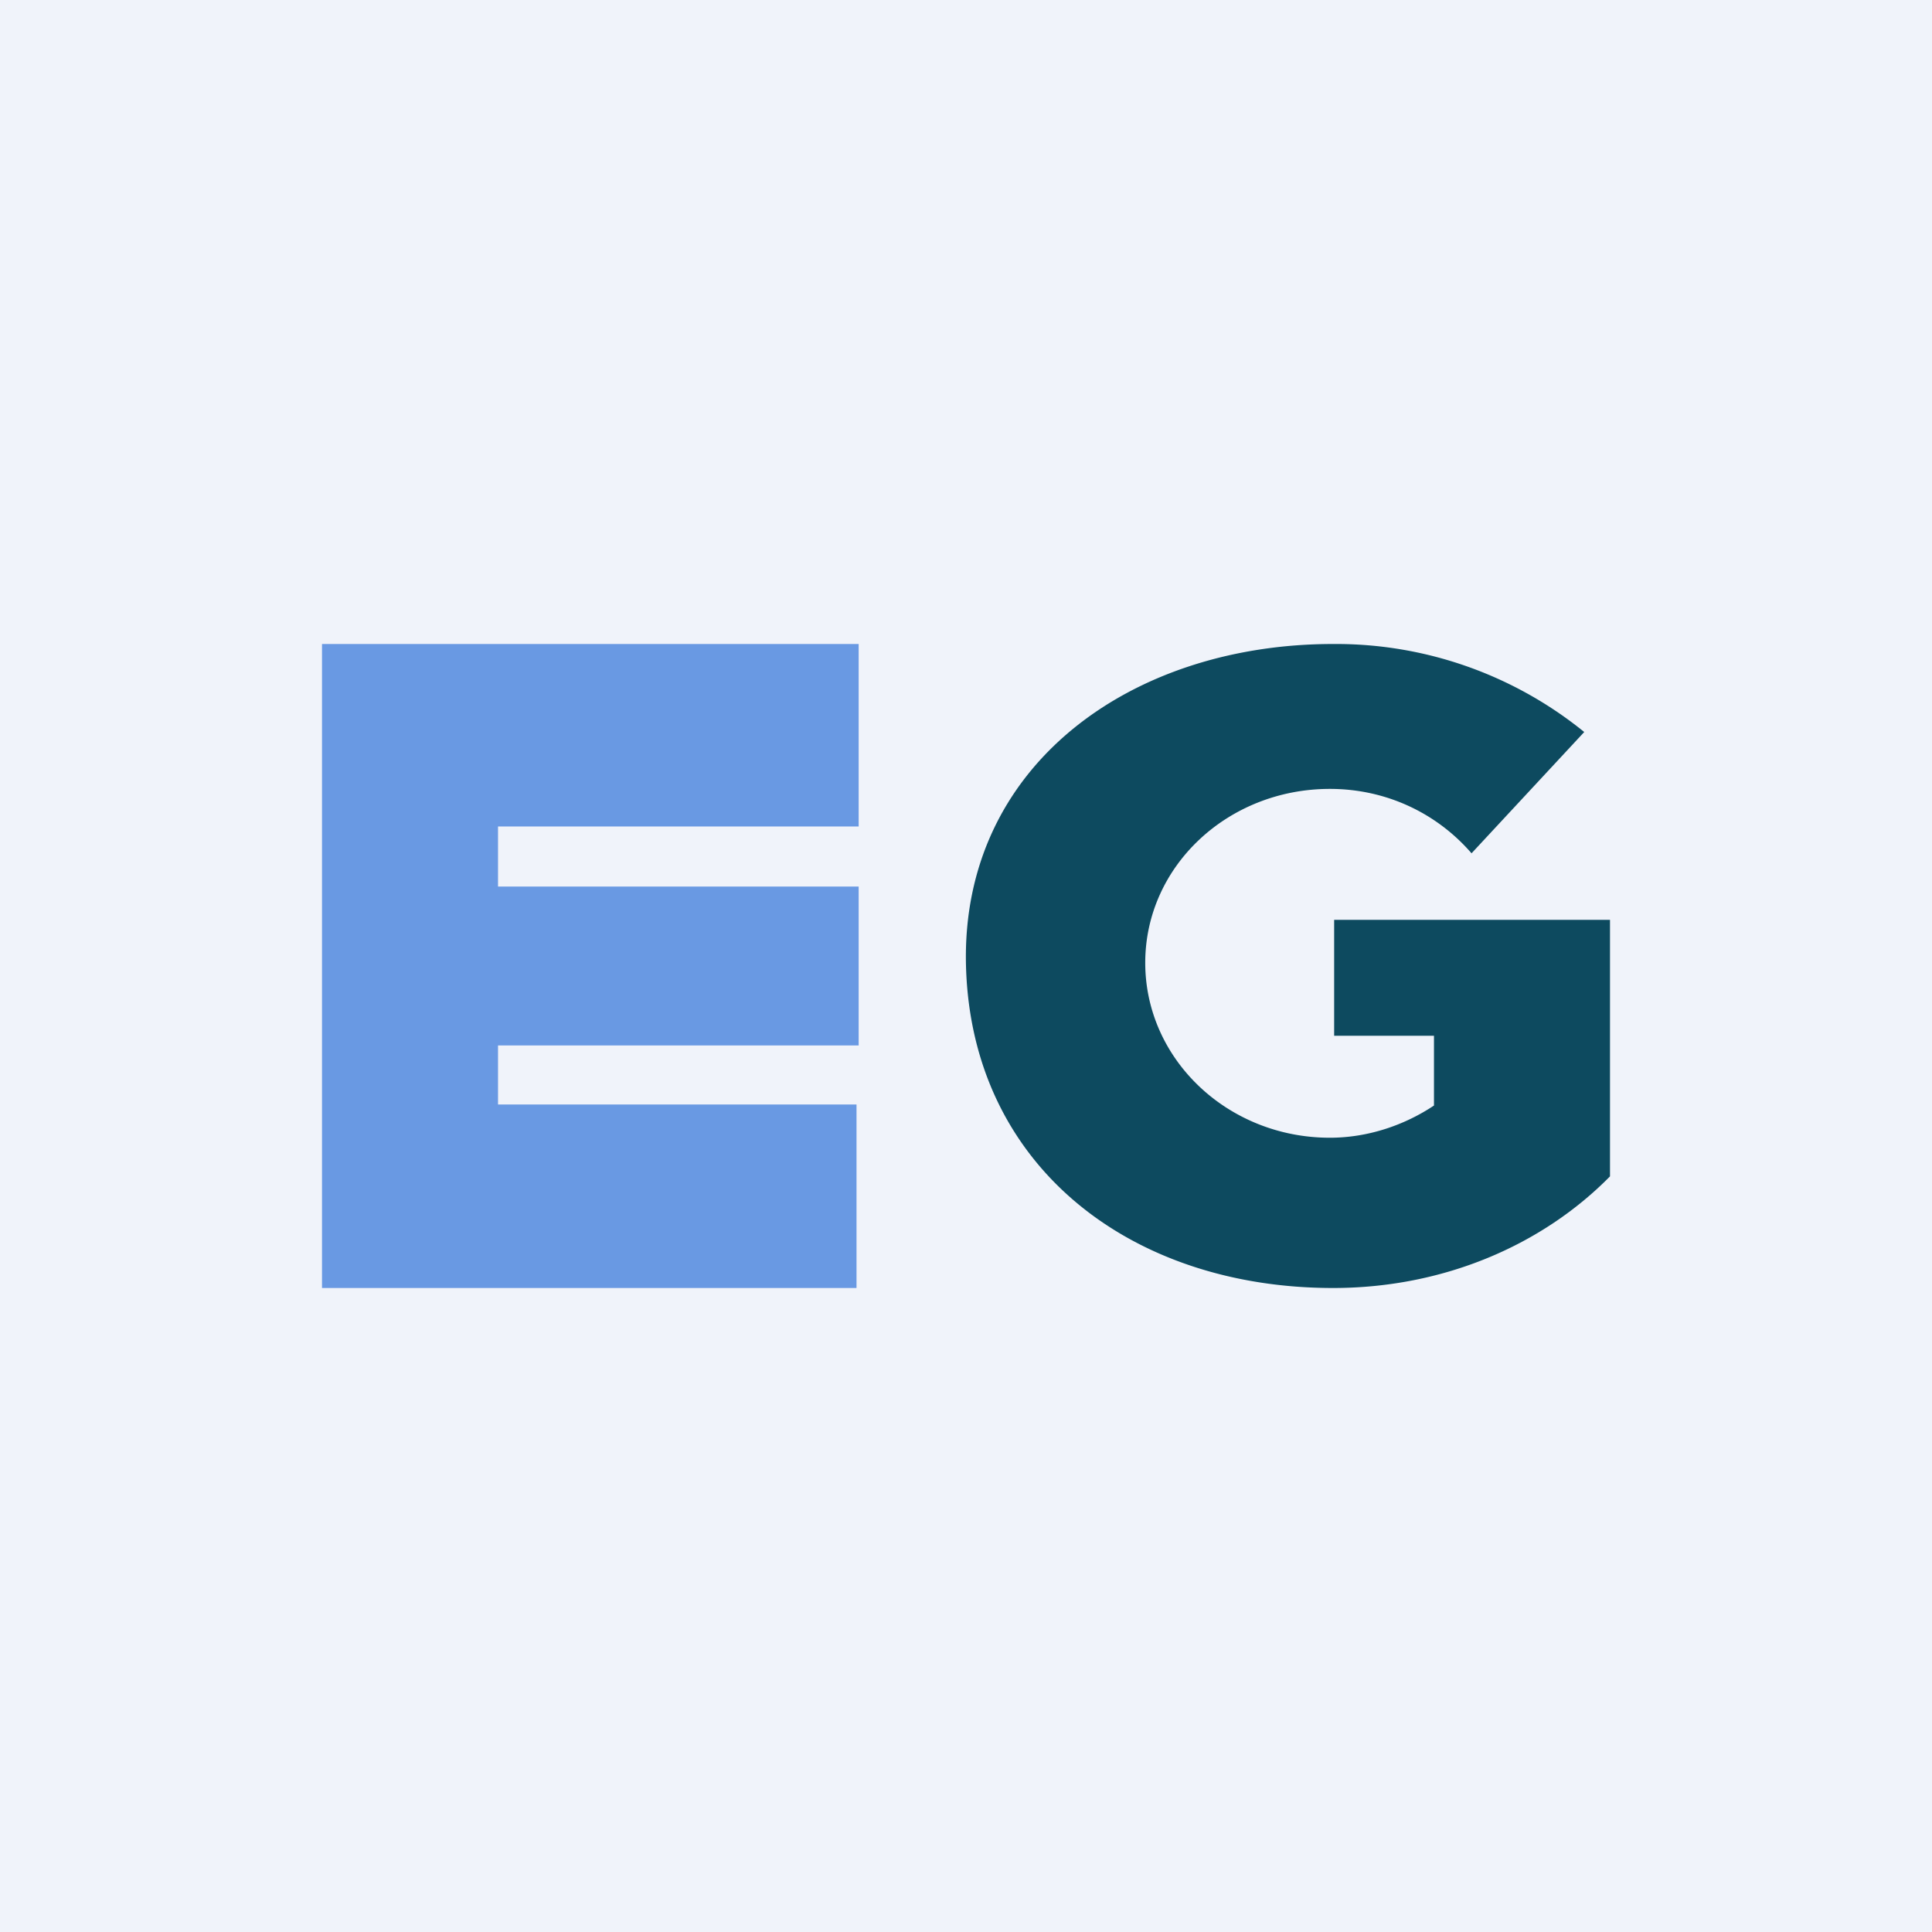
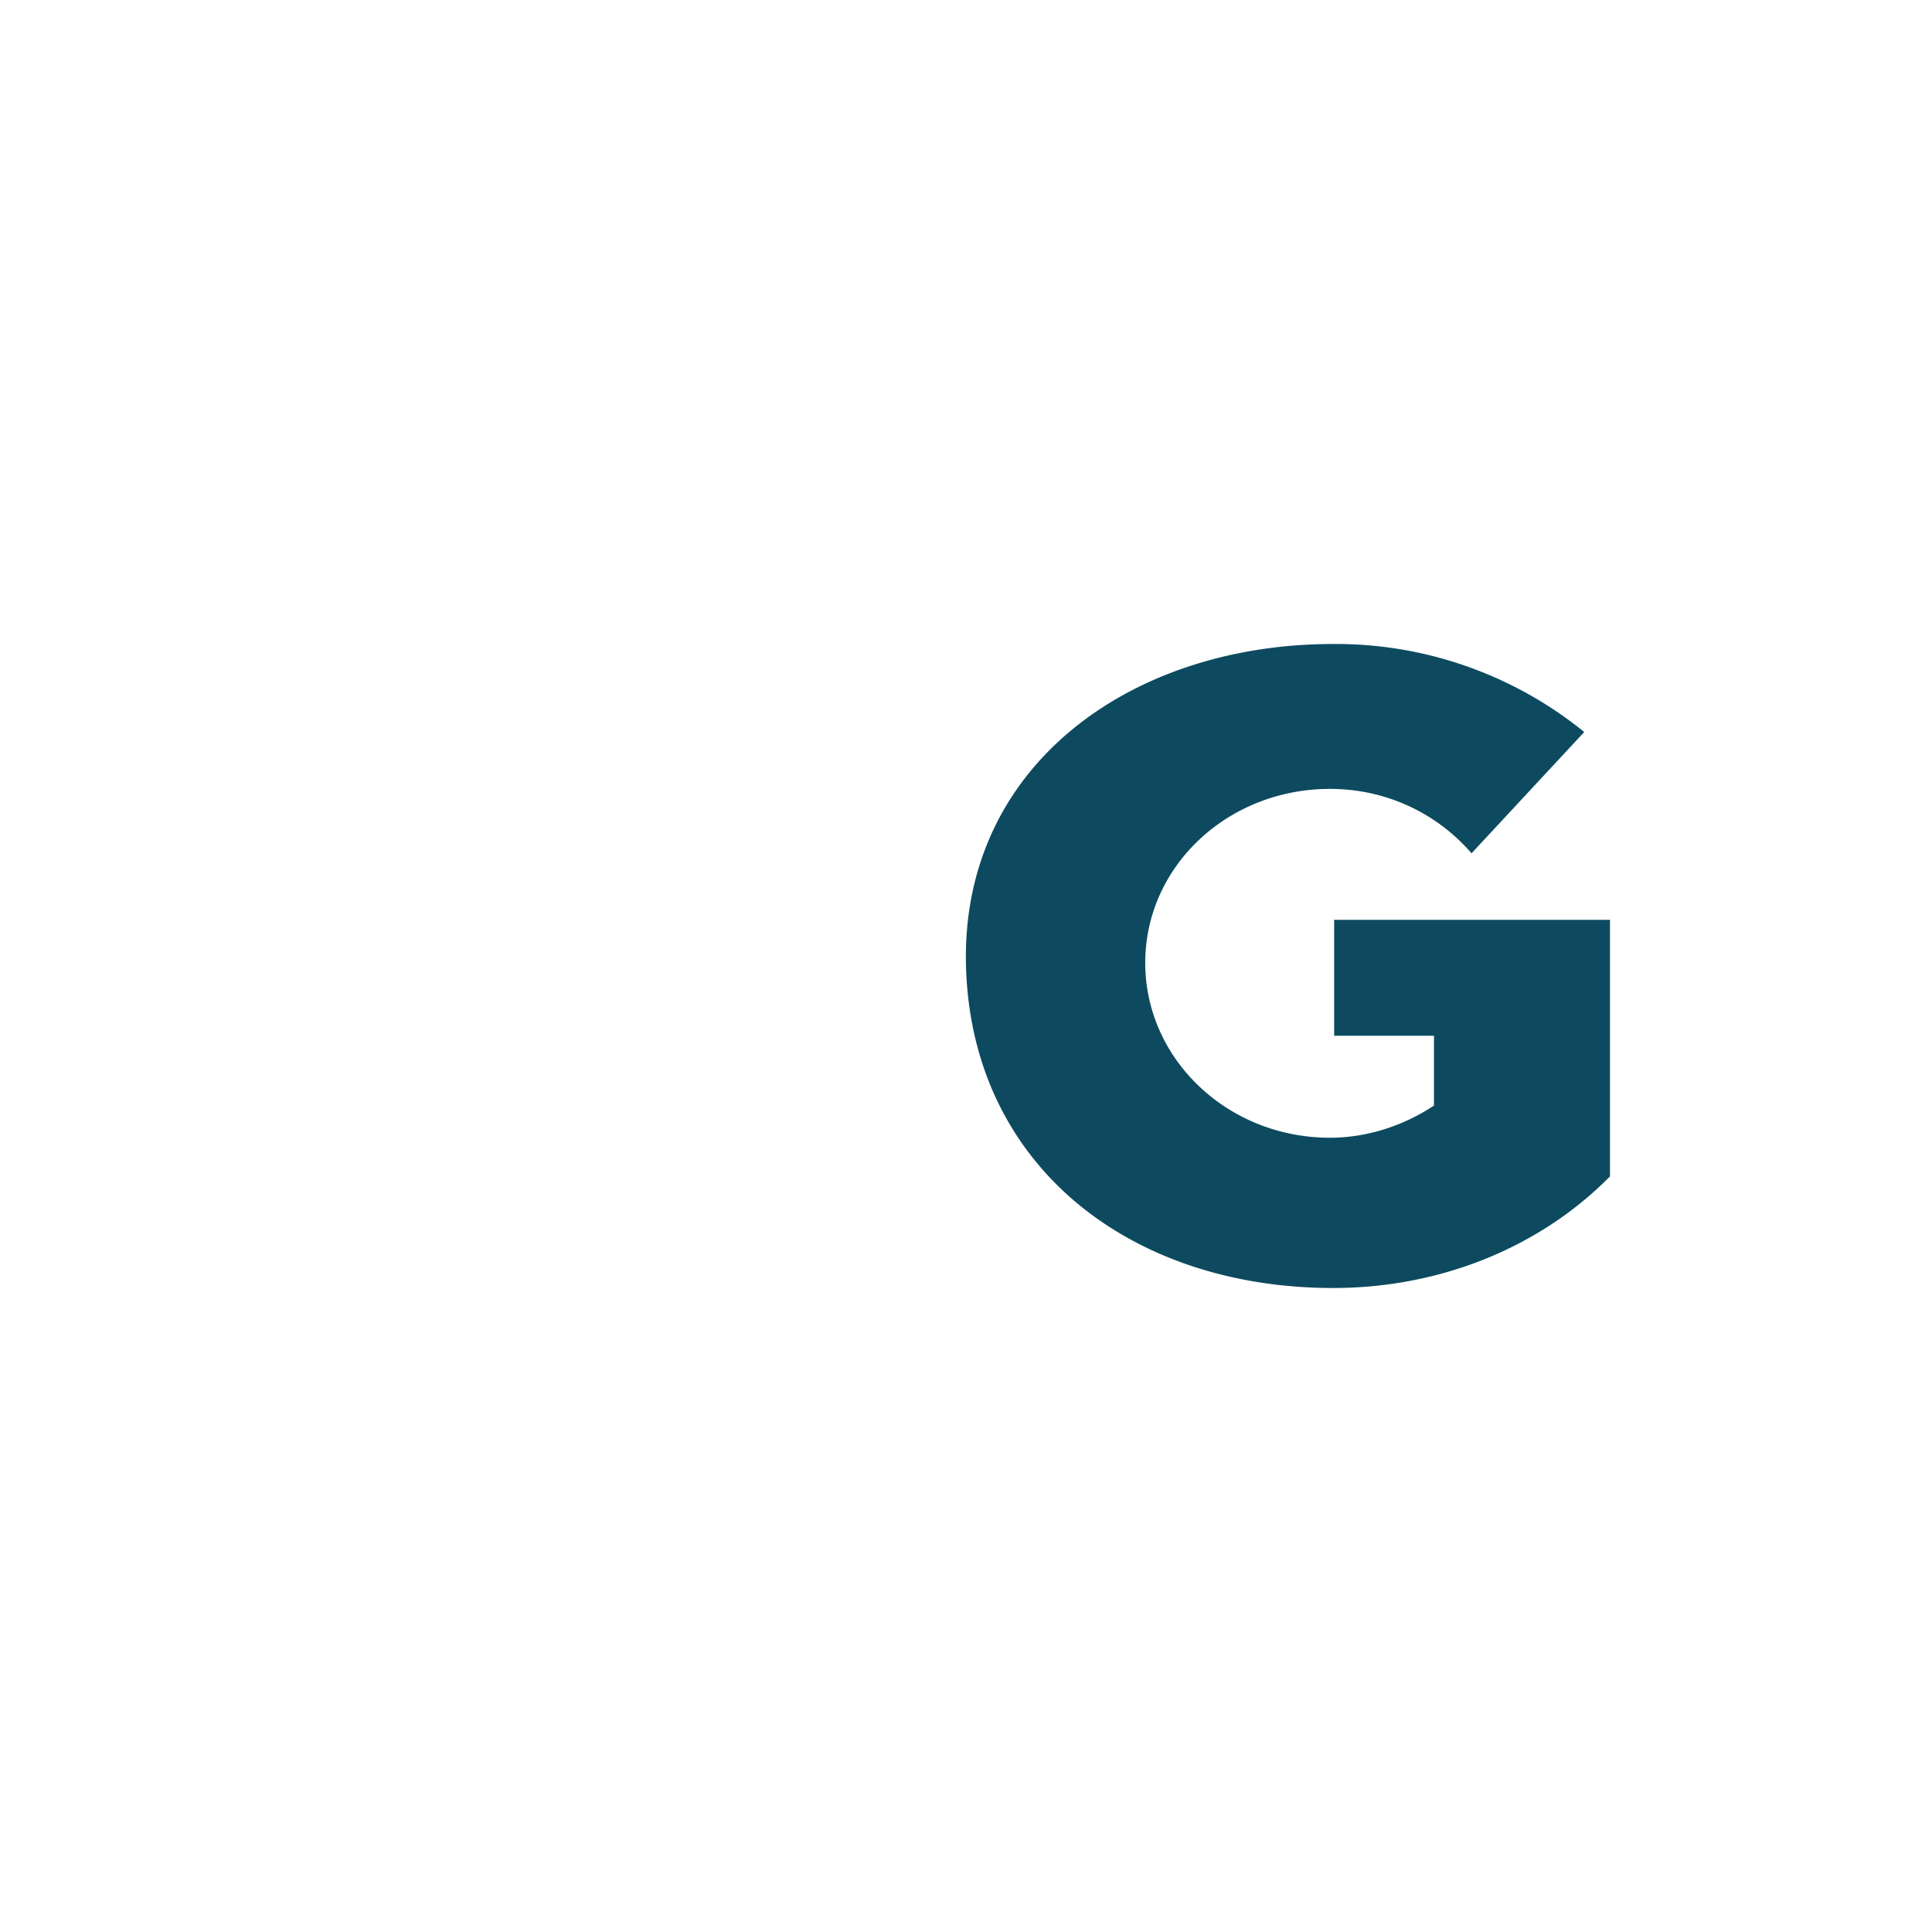
<svg xmlns="http://www.w3.org/2000/svg" width="18" height="18" viewBox="0 0 18 18">
-   <path fill="#F0F3FA" d="M0 0h18v18H0z" />
-   <path d="M3.9 6H3v6H7.98v-1.71H4.64v-.55H8V8.26H4.64V7.7H8V6H3.9Z" fill="#6999E3" />
  <path d="M12.42 12c1.03 0 1.95-.4 2.58-1.04V8.57h-2.57v1.08h.93v.65c-.27.18-.61.3-.97.3-.95 0-1.72-.73-1.72-1.63 0-.9.77-1.62 1.72-1.62.53 0 1 .23 1.32.6l1.05-1.13A3.67 3.67 0 0 0 12.42 6C10.53 6 8.95 7.14 9 9c.05 1.86 1.53 3 3.42 3Z" fill="#0D4A5F" />
</svg>